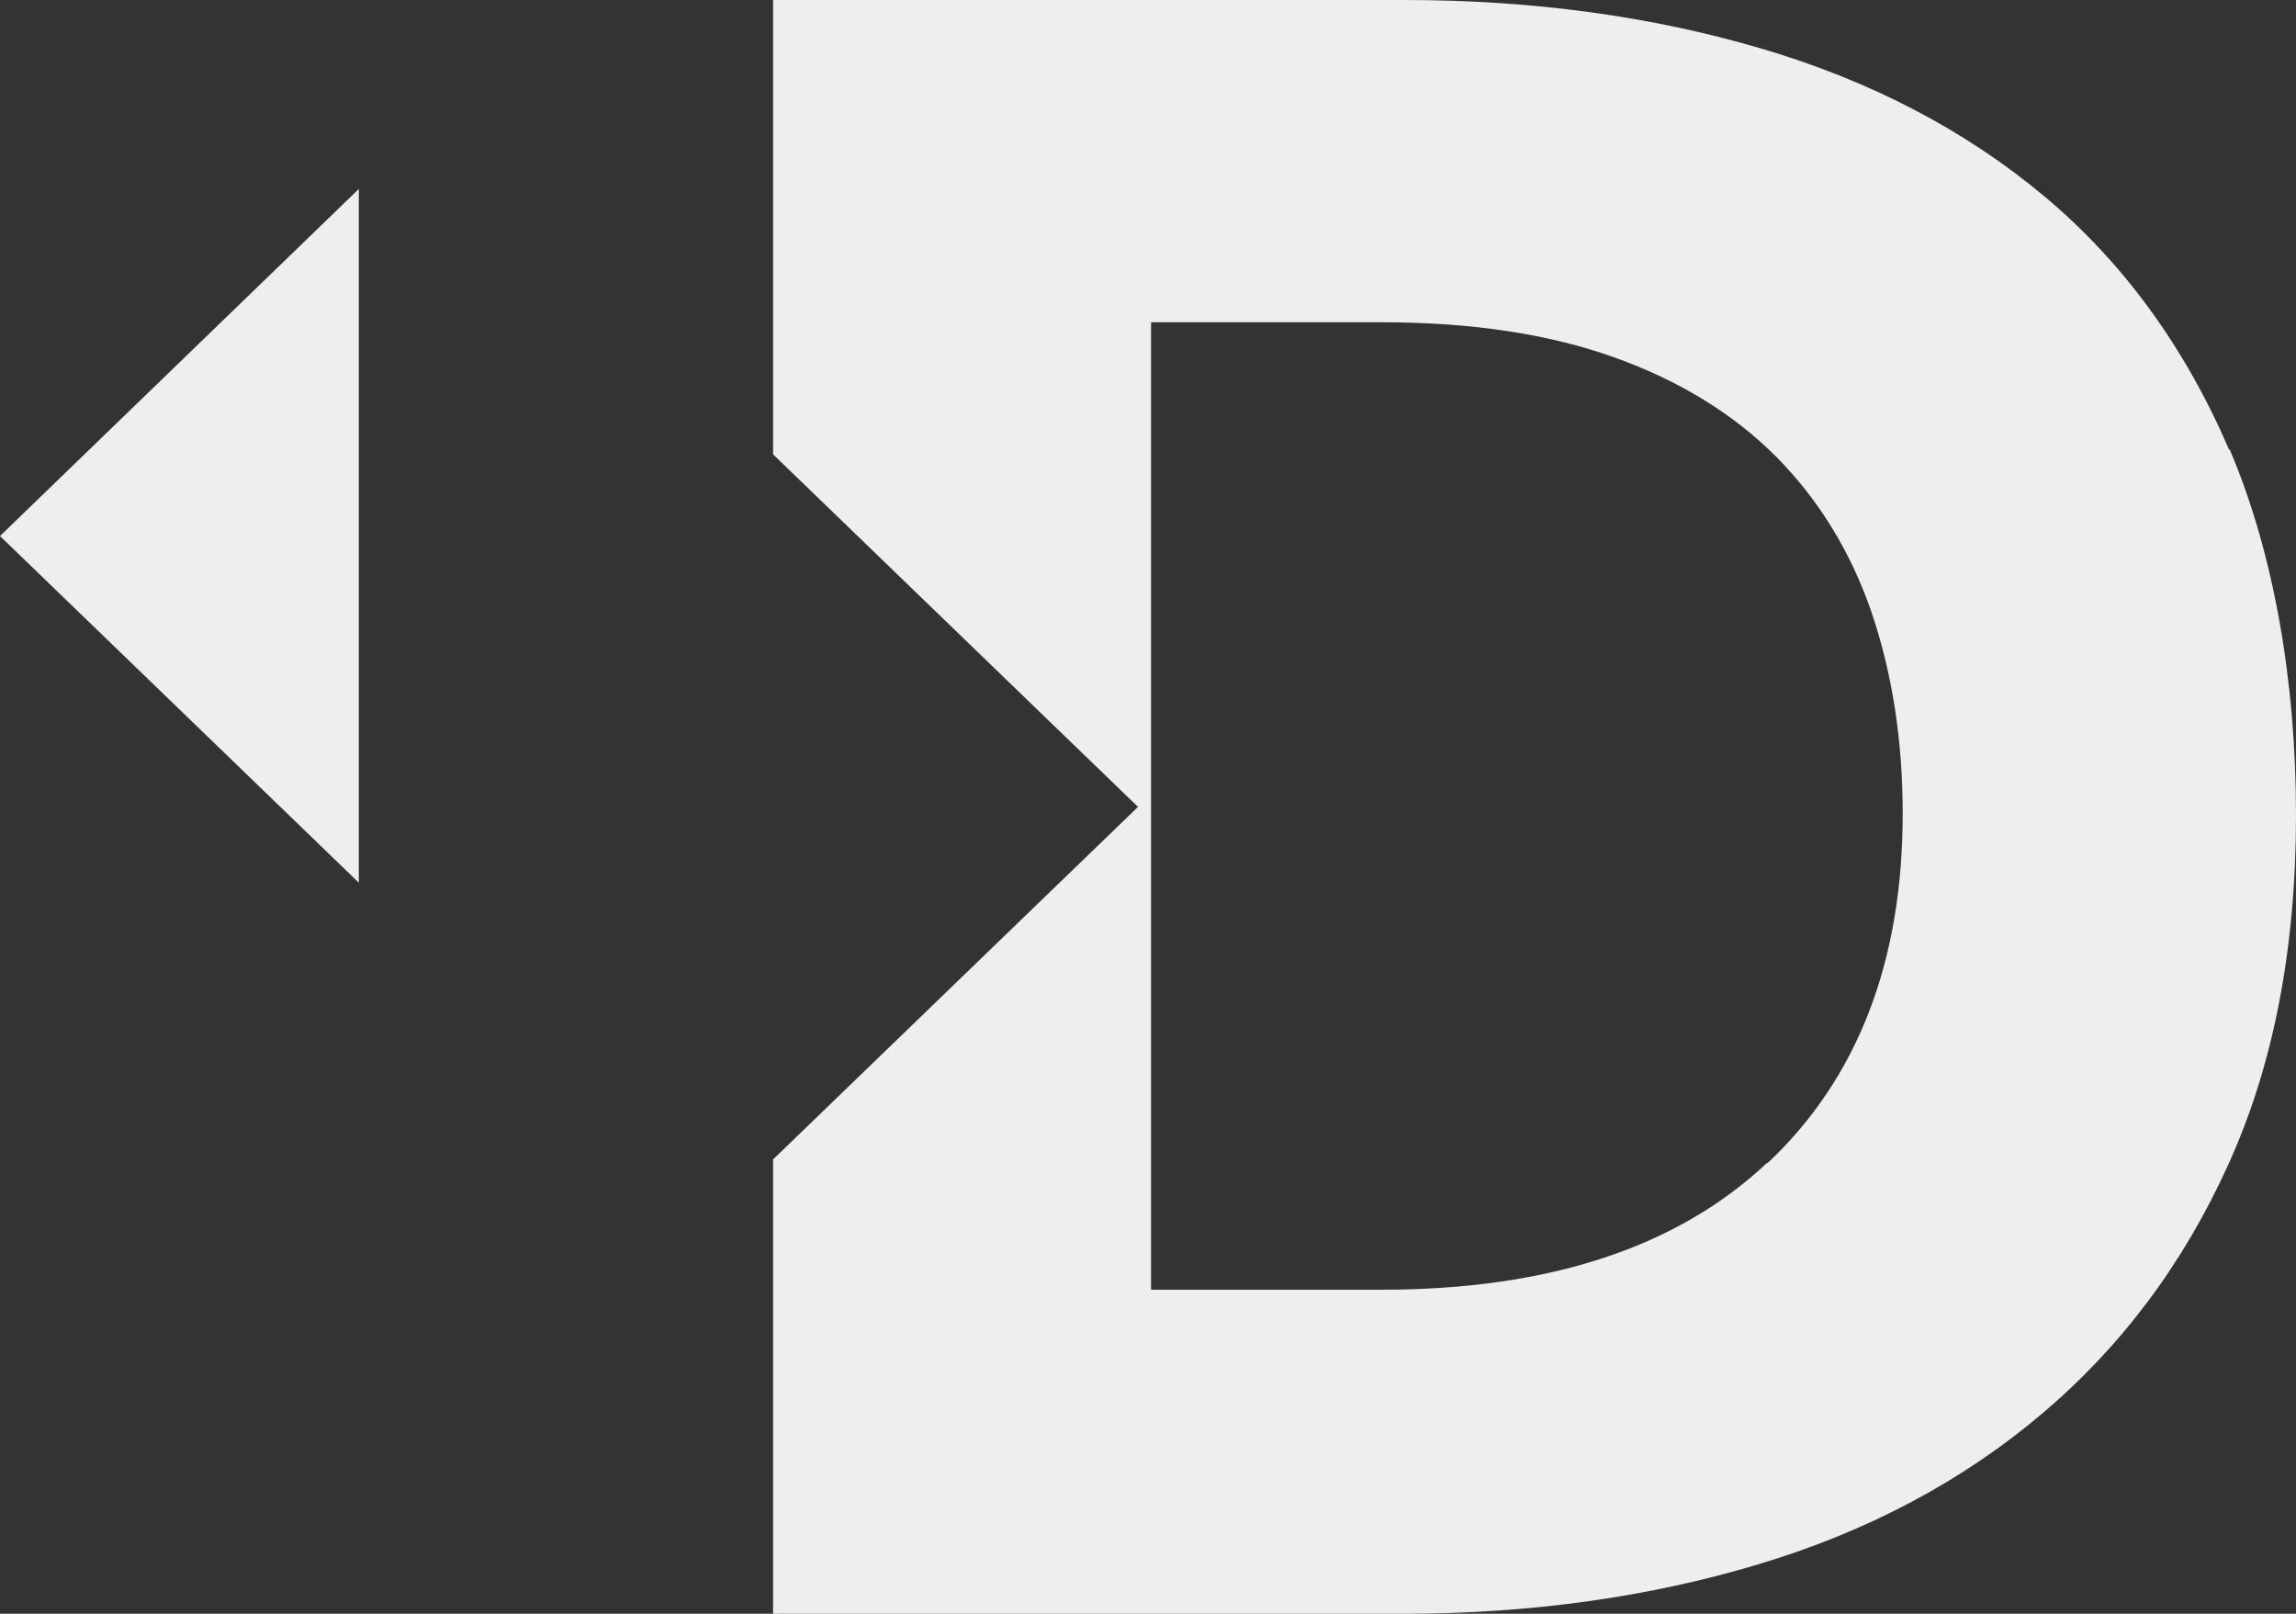
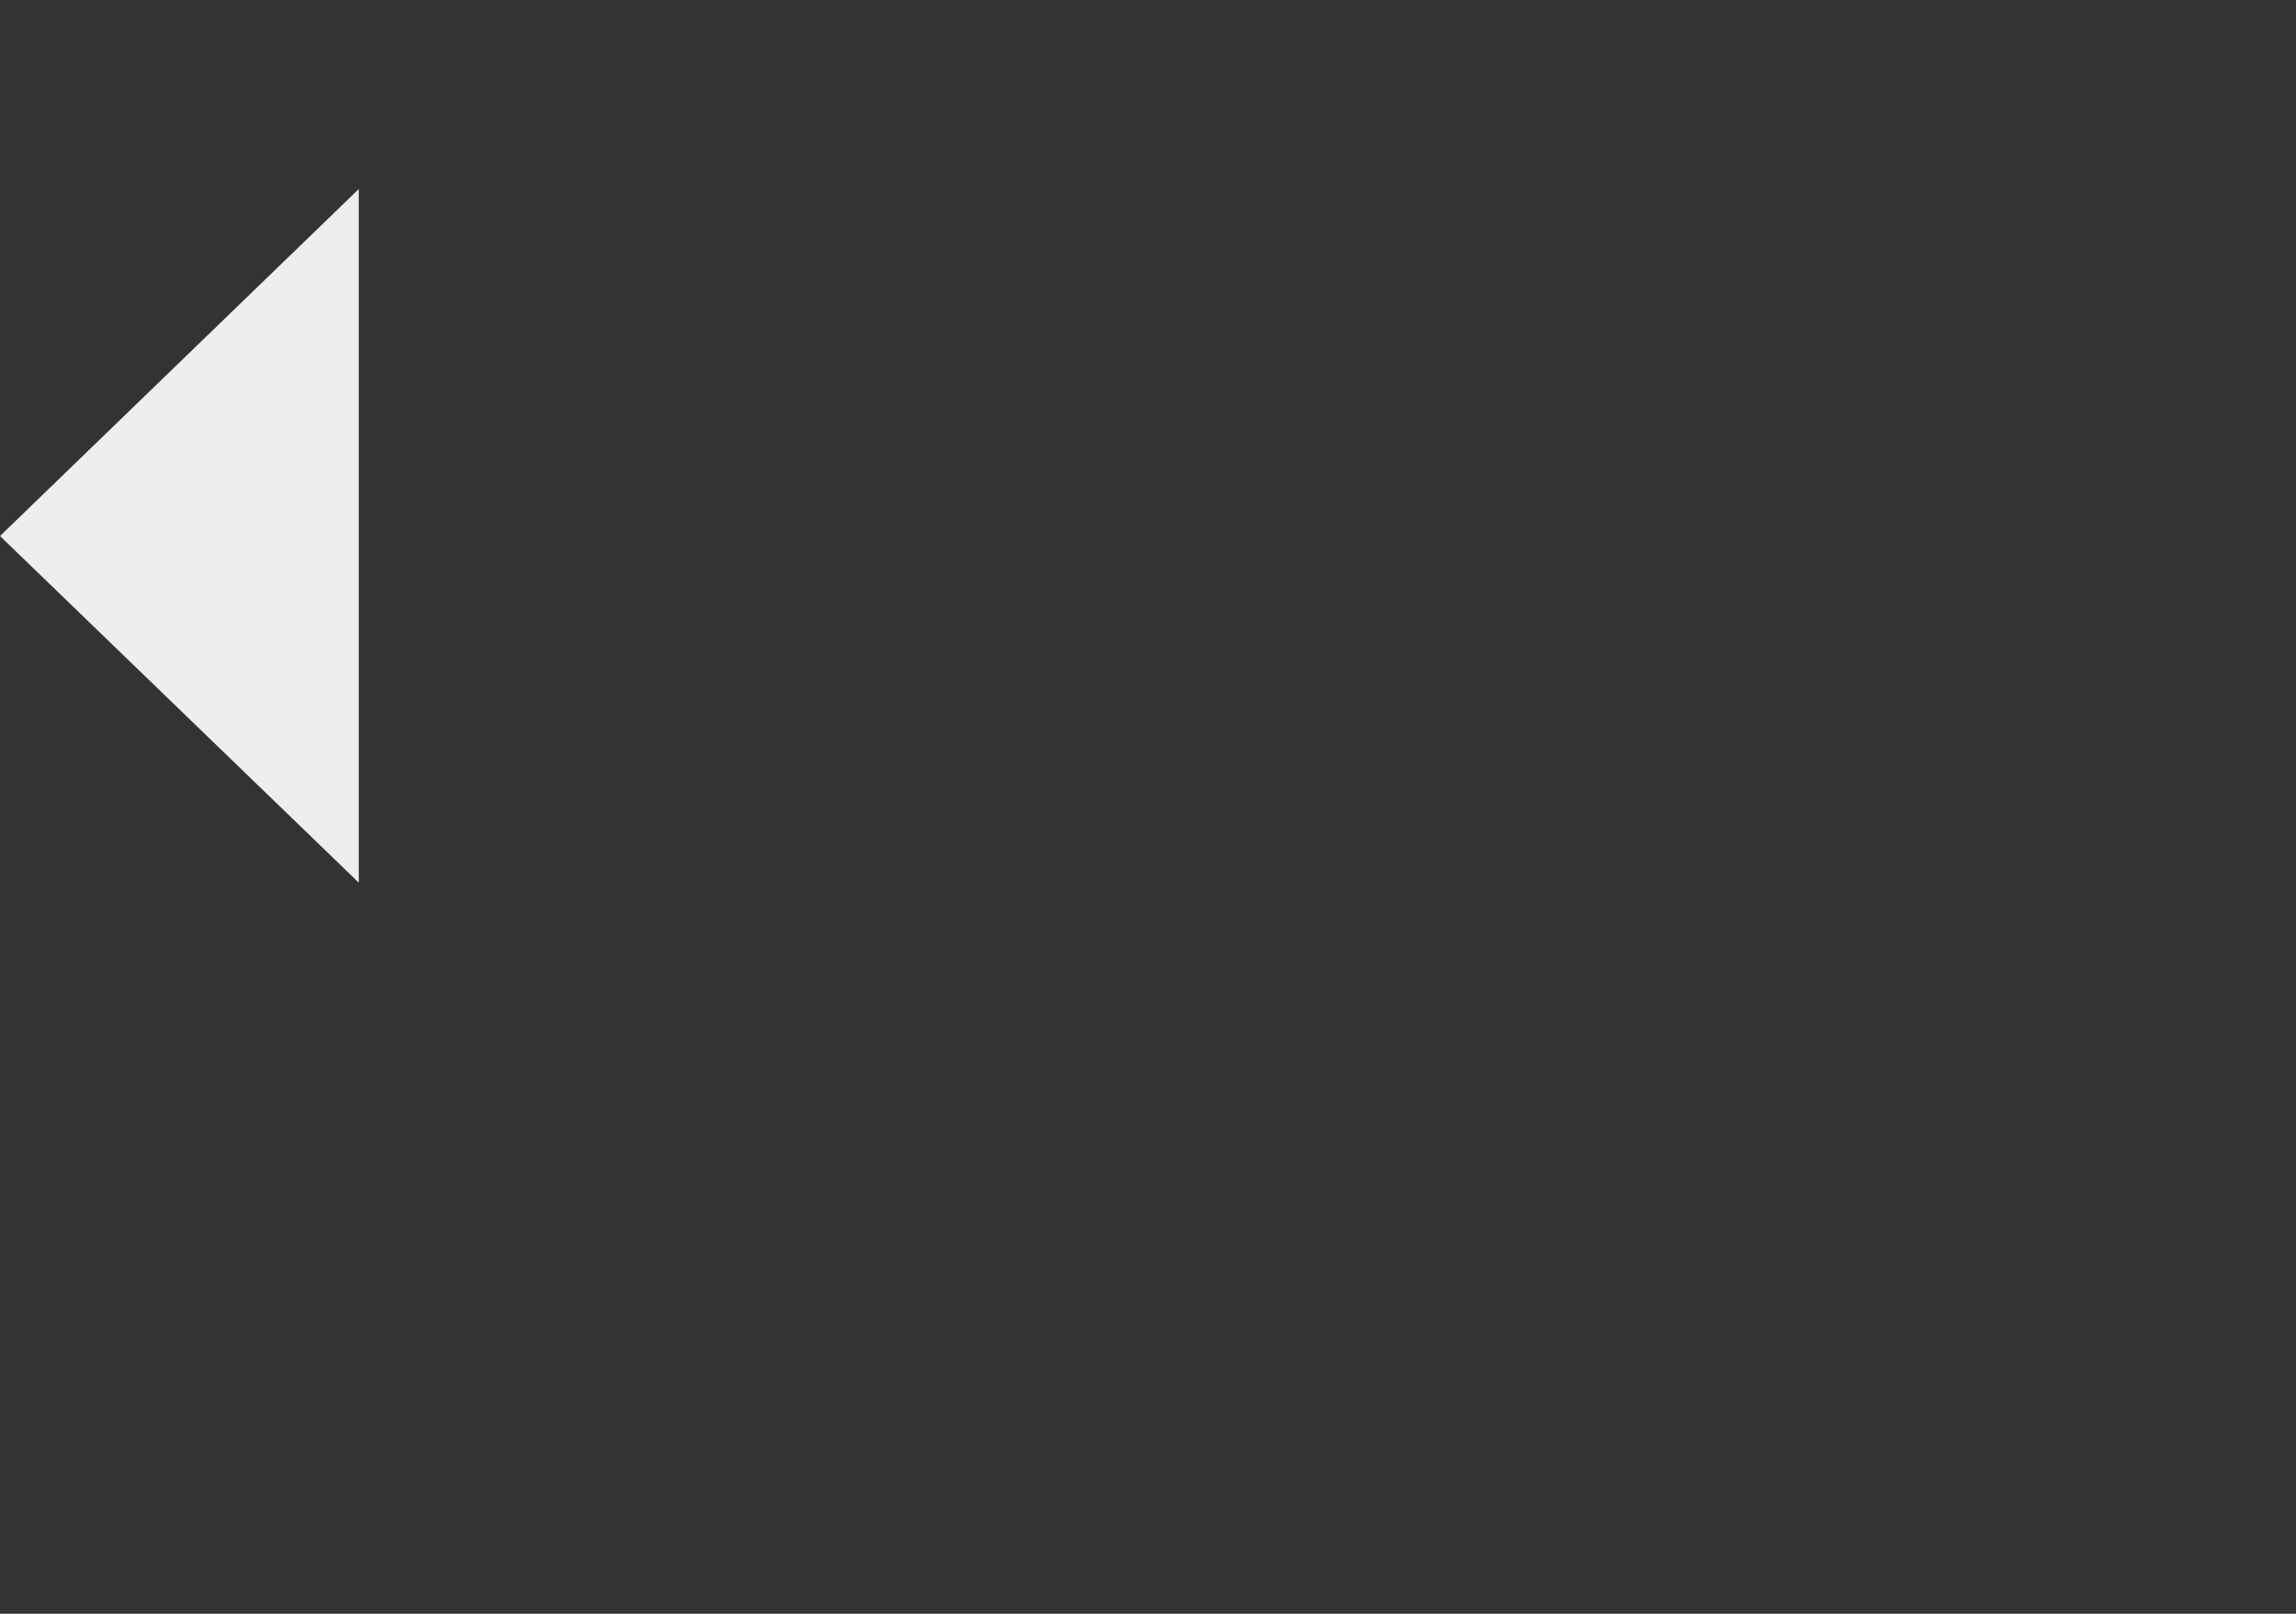
<svg xmlns="http://www.w3.org/2000/svg" width="37" height="26" viewBox="0 0 37 26" fill="none">
  <rect x="0" y="0" width="37" height="26" fill="#333333" stroke="none" />
-   <path d="M35.926 7.254C35.21 5.591 34.217 4.226 32.94 3.159C31.662 2.092 30.138 1.299 28.379 0.781C26.614 0.262 24.701 0 22.628 0H12.458V7.32L18.339 13L12.458 18.68V26H22.591C24.664 26 26.577 25.732 28.342 25.201C30.107 24.671 31.625 23.86 32.902 22.781C34.18 21.702 35.186 20.361 35.908 18.764C36.636 17.166 37 15.289 37 13.131C37 10.973 36.642 8.911 35.932 7.242L35.926 7.254ZM28.478 18.734C27.028 20.099 24.954 20.779 22.264 20.779H18.549V5.192H22.264C23.714 5.192 24.966 5.382 26.015 5.758C27.065 6.133 27.935 6.67 28.62 7.355C29.305 8.047 29.817 8.875 30.156 9.853C30.489 10.83 30.662 11.915 30.662 13.107C30.662 15.498 29.934 17.375 28.484 18.74L28.478 18.734Z" fill="#EEEEEE" />
  <path d="M5.782 14.221V3.045L0 8.636L5.782 14.221Z" fill="#EEEEEE" />
</svg>